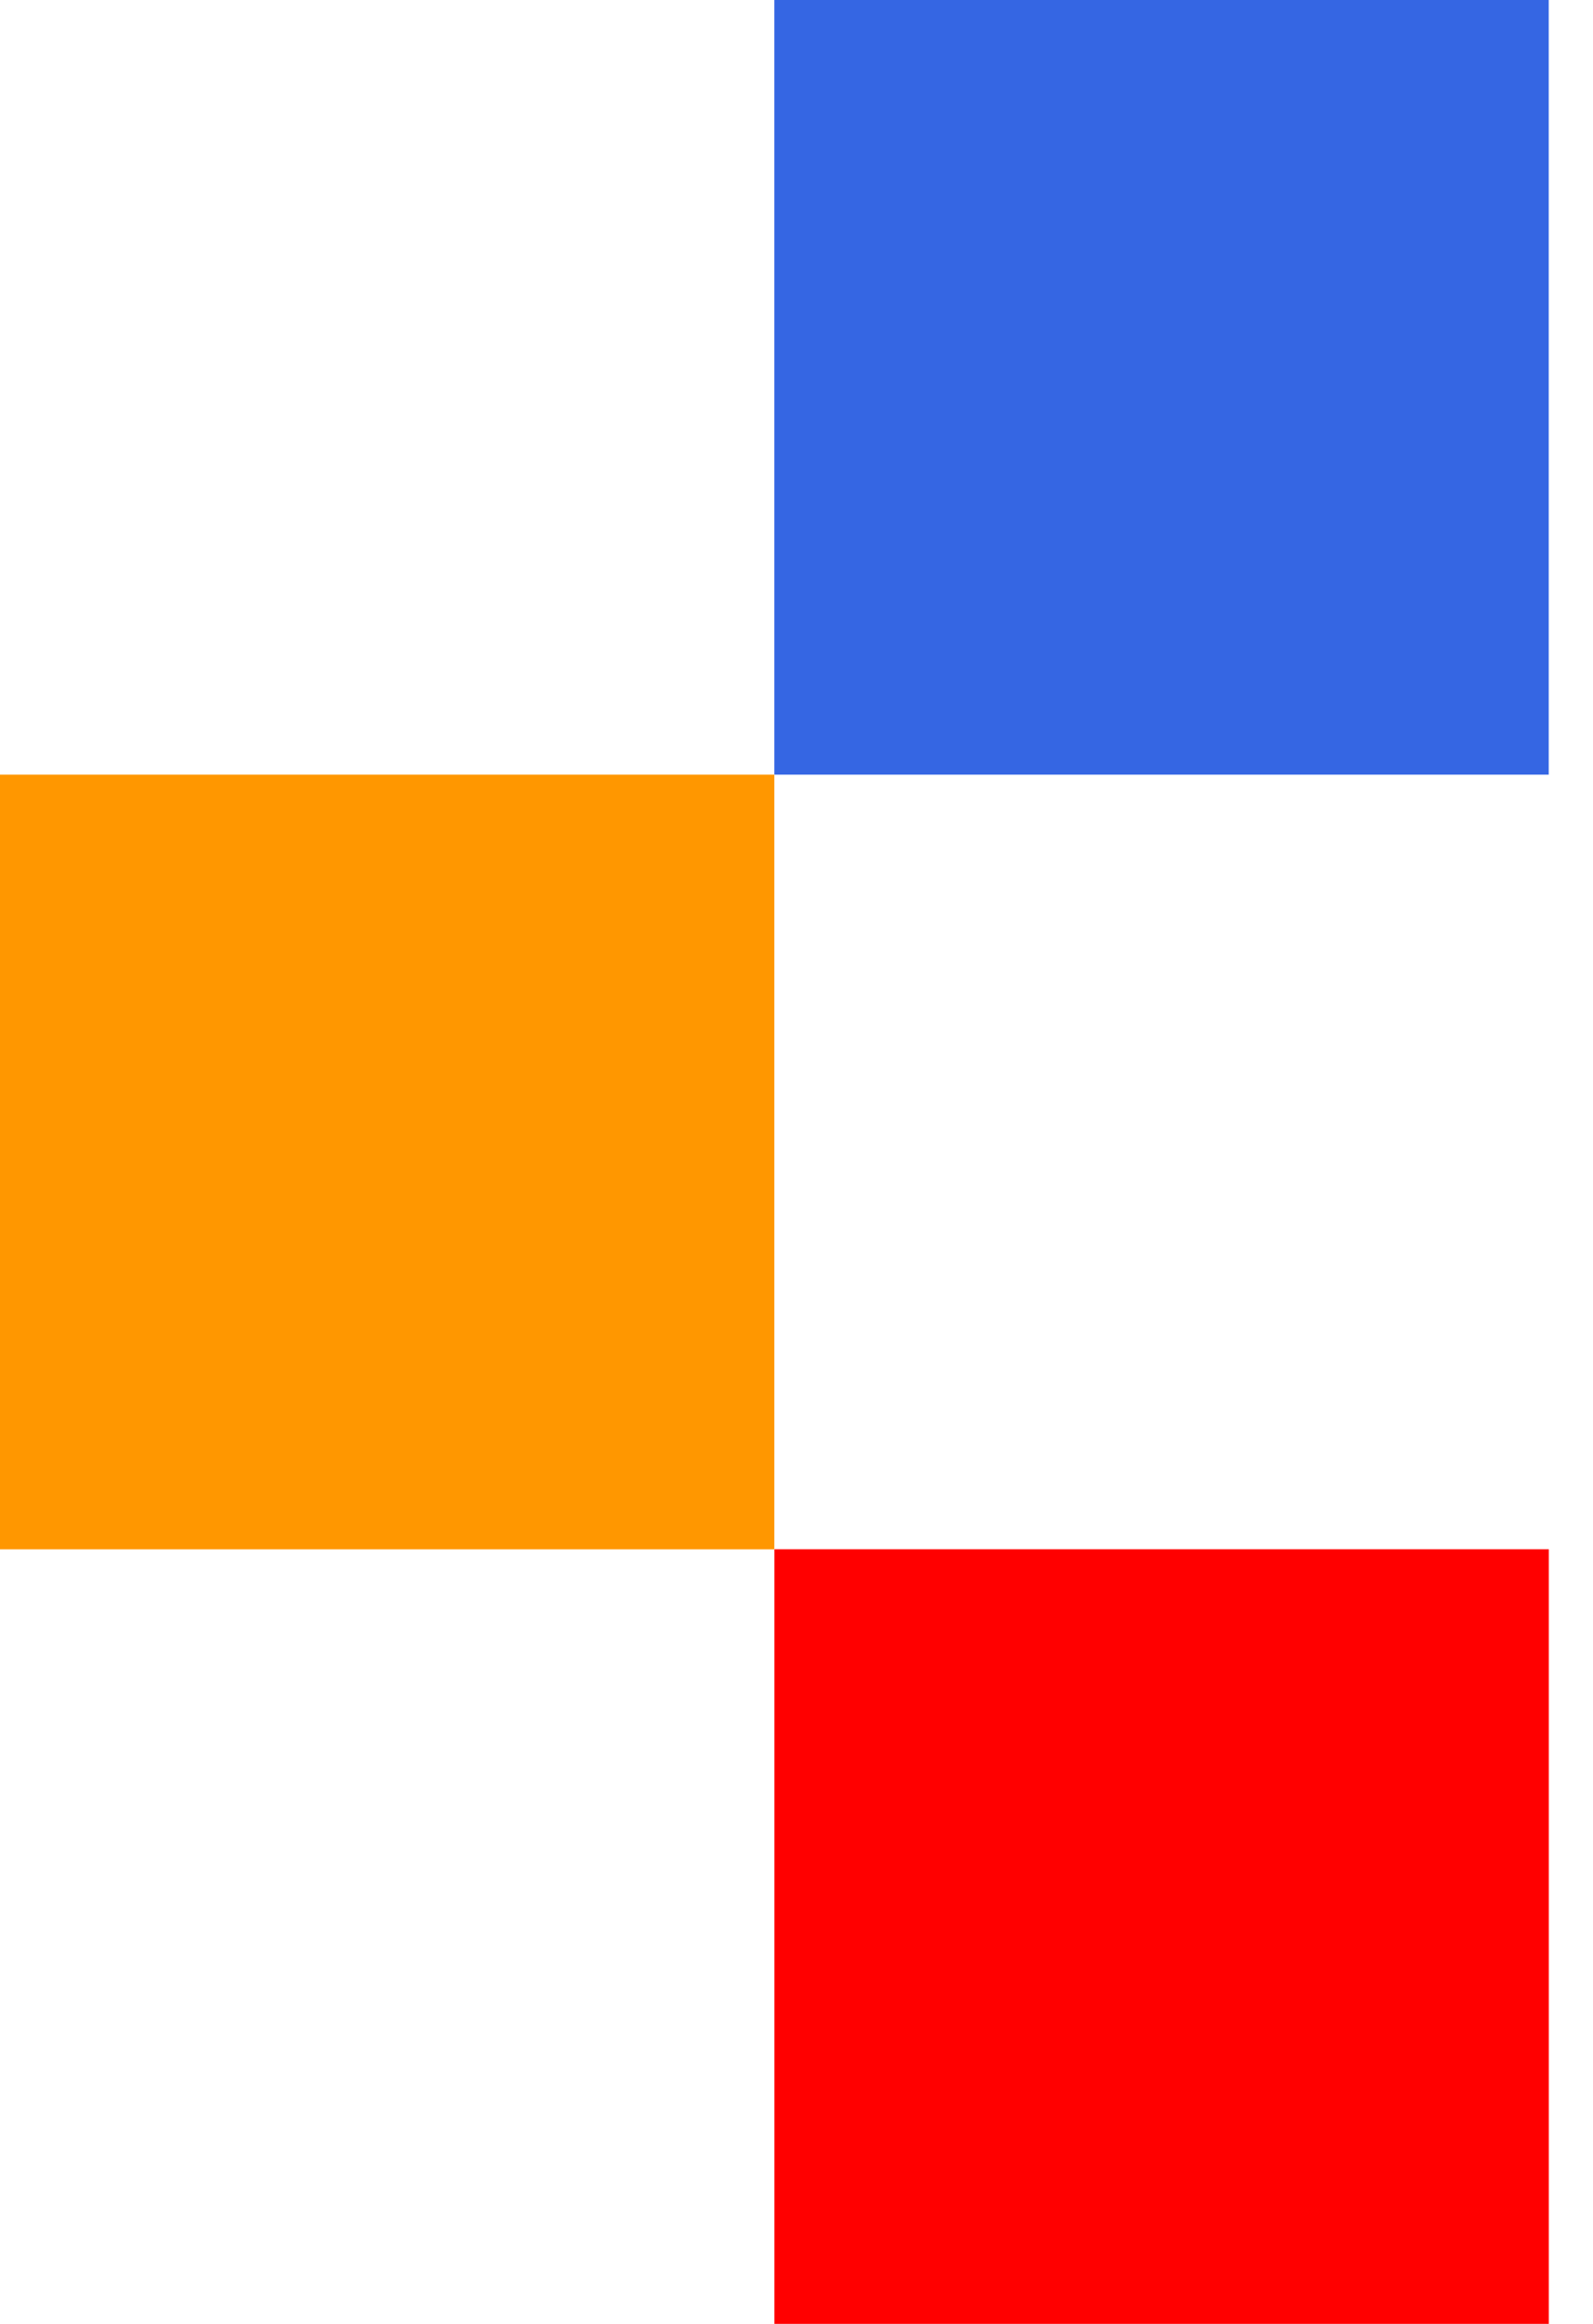
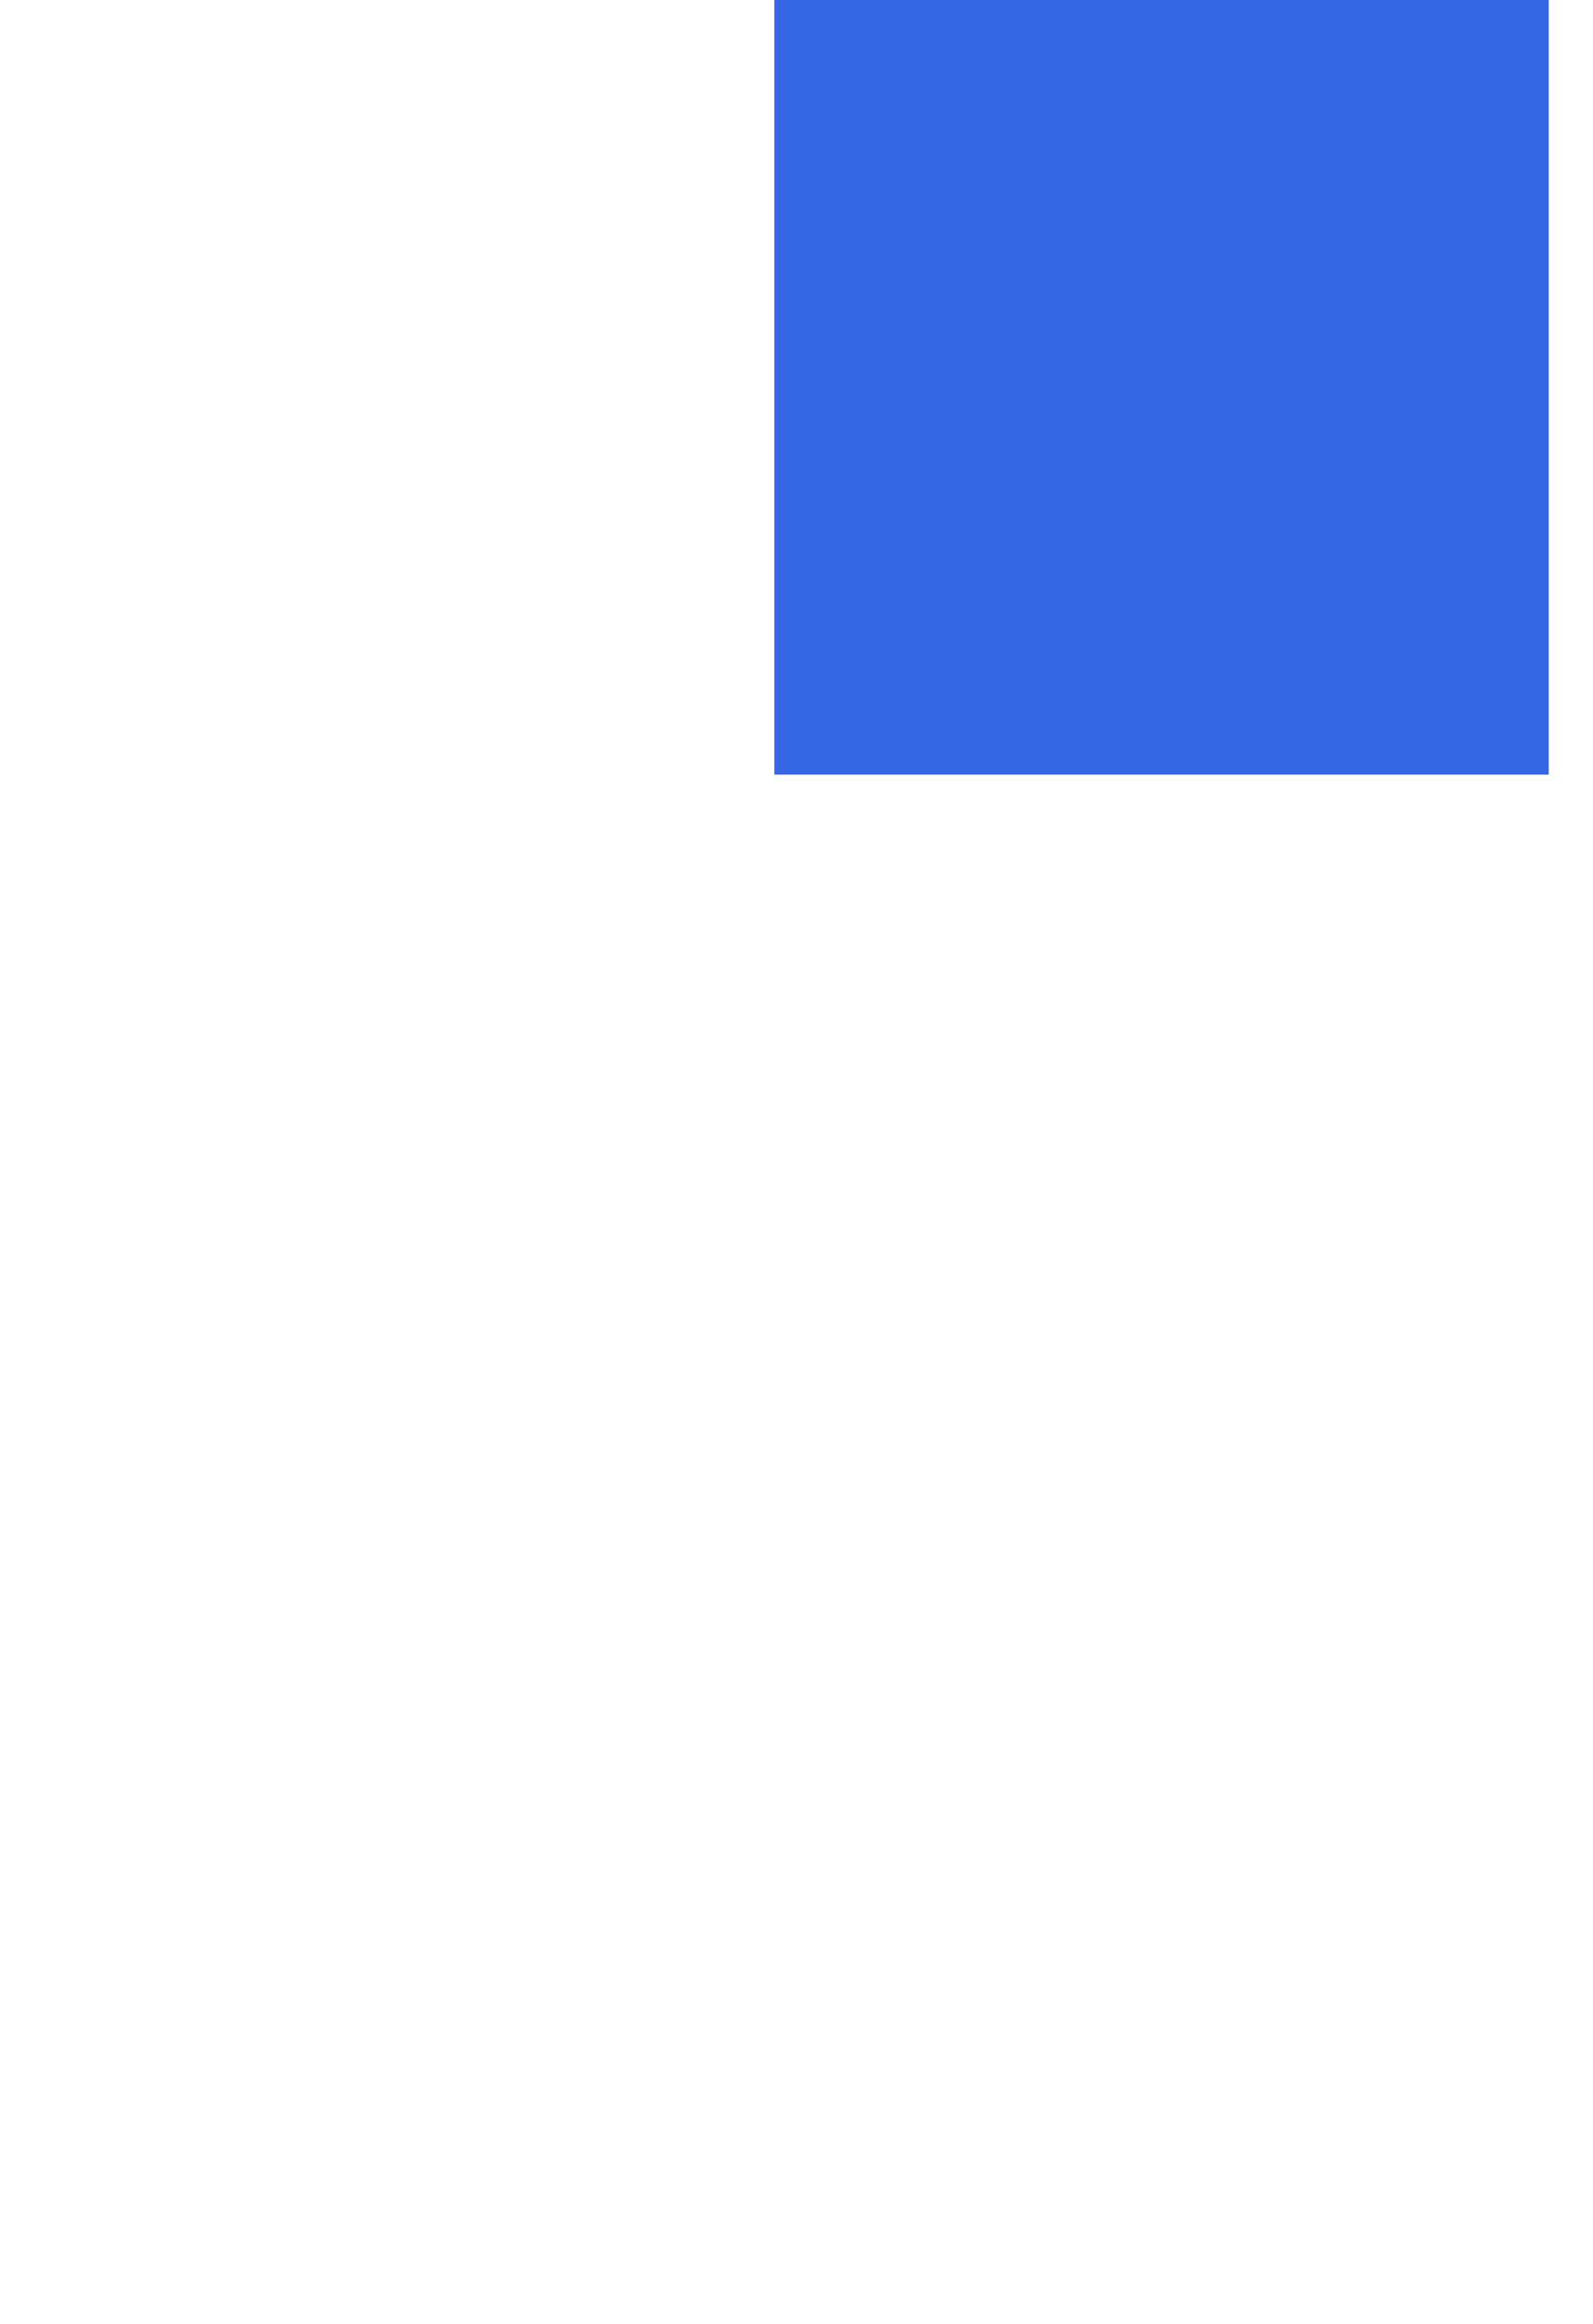
<svg xmlns="http://www.w3.org/2000/svg" fill="none" viewBox="0 0 24 35">
  <path fill="#3566E3" d="M23.333 0v11.667H11.666V0z" />
-   <path fill="#FF9700" d="M11.666 11.667v11.667H0V11.667z" />
-   <path fill="red" d="M23.334 23.333V35H11.667V23.333z" />
</svg>